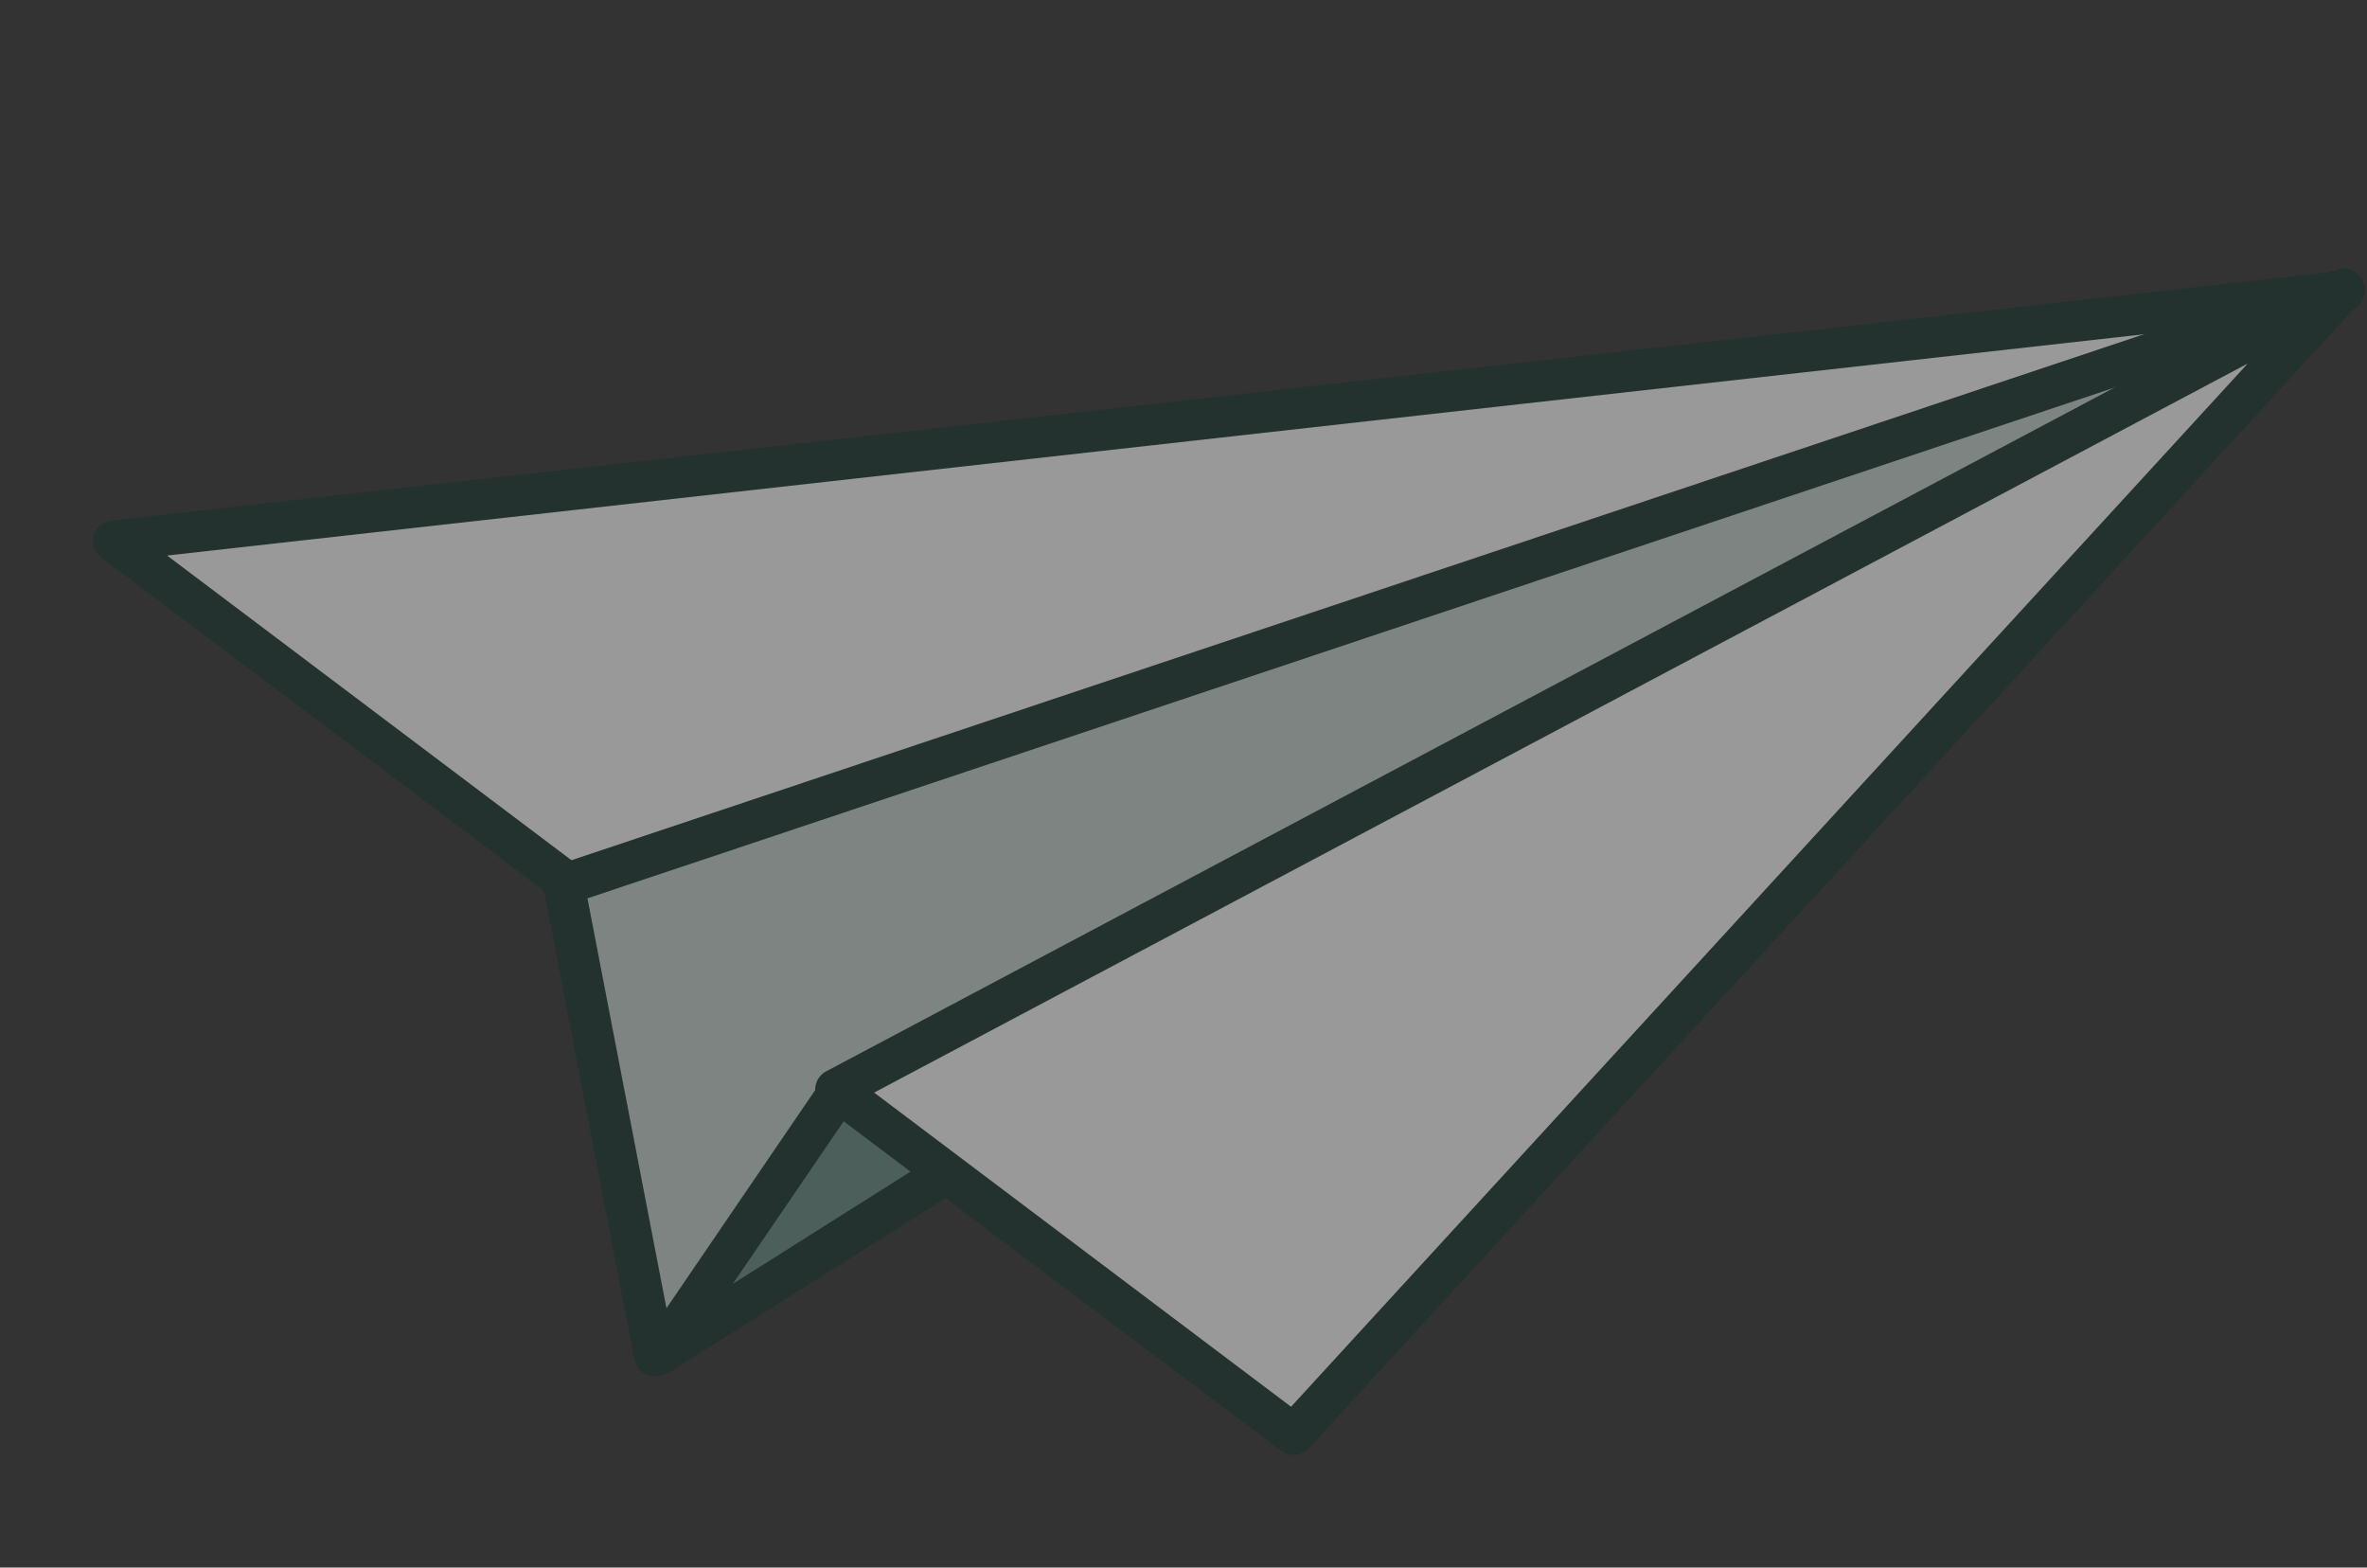
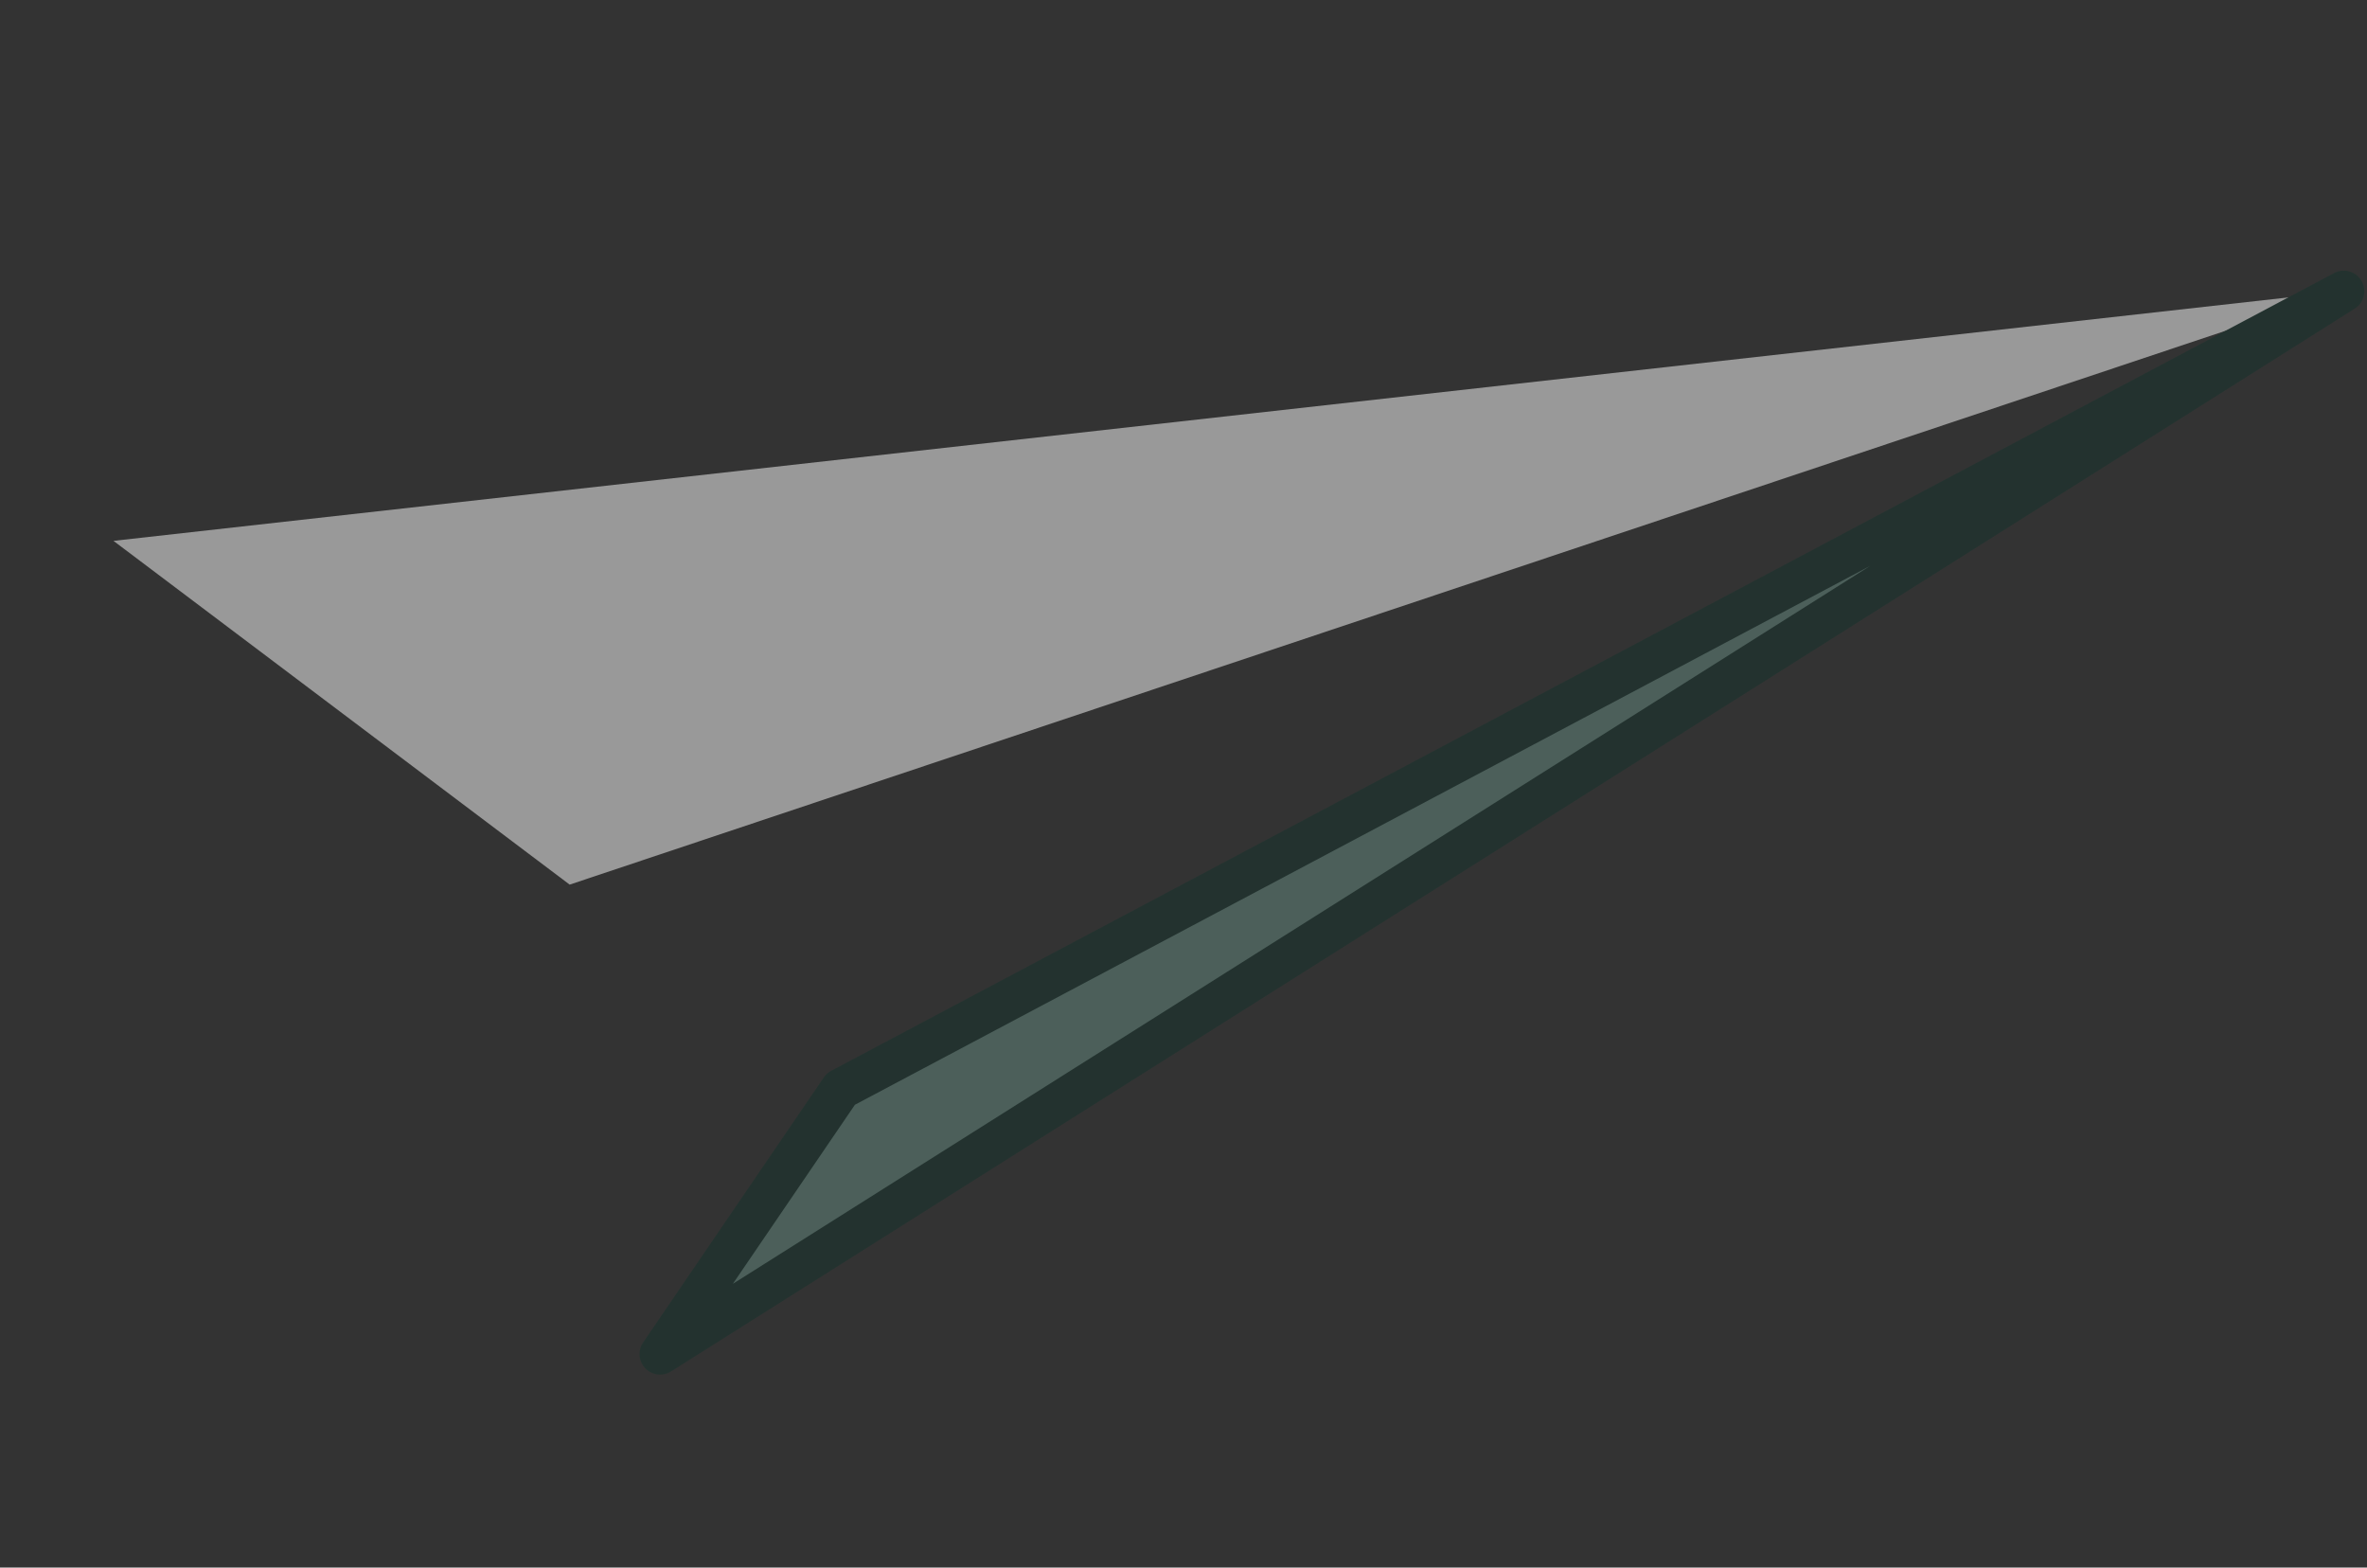
<svg xmlns="http://www.w3.org/2000/svg" width="481.617" height="318.927" viewBox="0 0 481.617 318.927">
  <rect x="0" y="0" width="481.617" height="318.927" fill="#333333" stroke="none" />
  <defs>
    <clipPath id="clip-path">
      <rect id="Rectangle_5554" data-name="Rectangle 5554" width="452.604" height="265.749" fill="none" />
    </clipPath>
  </defs>
  <g id="Groupe_5367" data-name="Groupe 5367" transform="translate(32.387) rotate(7)" opacity="0.5">
    <path id="Tracé_5975" data-name="Tracé 5975" d="M100.652,163.827,444.238,0,0,105.721Z" transform="translate(4.183 4.635)" fill="#fff" />
    <g id="Groupe_5366" data-name="Groupe 5366" transform="translate(0 0)">
      <g id="Groupe_5365" data-name="Groupe 5365" clip-path="url(#clip-path)">
-         <path id="Tracé_5976" data-name="Tracé 5976" d="M104.835,172.189a4.178,4.178,0,0,0,1.8-.407L450.22,7.956A4.182,4.182,0,0,0,447.452.113L3.215,105.833a4.182,4.182,0,0,0-1.122,7.692l100.652,58.1a4.168,4.168,0,0,0,2.091.56M411.018,17.381l-306,145.9L15.38,111.537Z" transform="translate(0.001 0.456)" fill="#13322b" />
-         <path id="Tracé_5977" data-name="Tracé 5977" d="M0,164.386l30.009,92.869L344.76,0Z" transform="translate(103.647 4.198)" fill="#c8d6d2" />
-         <path id="Tracé_5978" data-name="Tracé 5978" d="M34.207,265.65a4.2,4.2,0,0,0,2.656-.948L351.614,7.447A4.2,4.2,0,0,0,347.152.41L2.392,164.8A4.191,4.191,0,0,0,.2,169.873l30.009,92.871a4.2,4.2,0,0,0,2.807,2.734,4.124,4.124,0,0,0,1.186.173m285.18-242.7L36.31,254.313,9.321,170.79Z" transform="translate(99.449 0.001)" fill="#13322b" />
        <path id="Tracé_5979" data-name="Tracé 5979" d="M29.919,198.373,0,256.38,313.679,0Z" transform="translate(134.741 4.635)" fill="#658c82" />
        <path id="Tracé_5980" data-name="Tracé 5980" d="M4.183,264.744a4.176,4.176,0,0,0,2.648-.944L320.51,7.421A4.183,4.183,0,0,0,315.467.754L31.705,199.127a4.182,4.182,0,0,0-1.321,1.511L.465,258.645a4.182,4.182,0,0,0,3.717,6.1M229.024,71.39,17.135,244.575l20.209-39.183Z" transform="translate(130.559 0.454)" fill="#13322b" />
-         <path id="Tracé_5981" data-name="Tracé 5981" d="M284.73,0,0,199.05l101,58.3Z" transform="translate(163.677 4.198)" fill="#fff" />
-         <path id="Tracé_5982" data-name="Tracé 5982" d="M105.191,265.747a4.2,4.2,0,0,0,3.418-1.757L292.344,6.635a4.2,4.2,0,0,0-5.82-5.879L1.792,199.807a4.2,4.2,0,0,0,.306,7.074l101,58.3a4.187,4.187,0,0,0,2.1.562M271.335,21.616,103.991,256.011l-91.985-53.1Z" transform="translate(159.478 0.002)" fill="#13322b" />
      </g>
    </g>
  </g>
</svg>